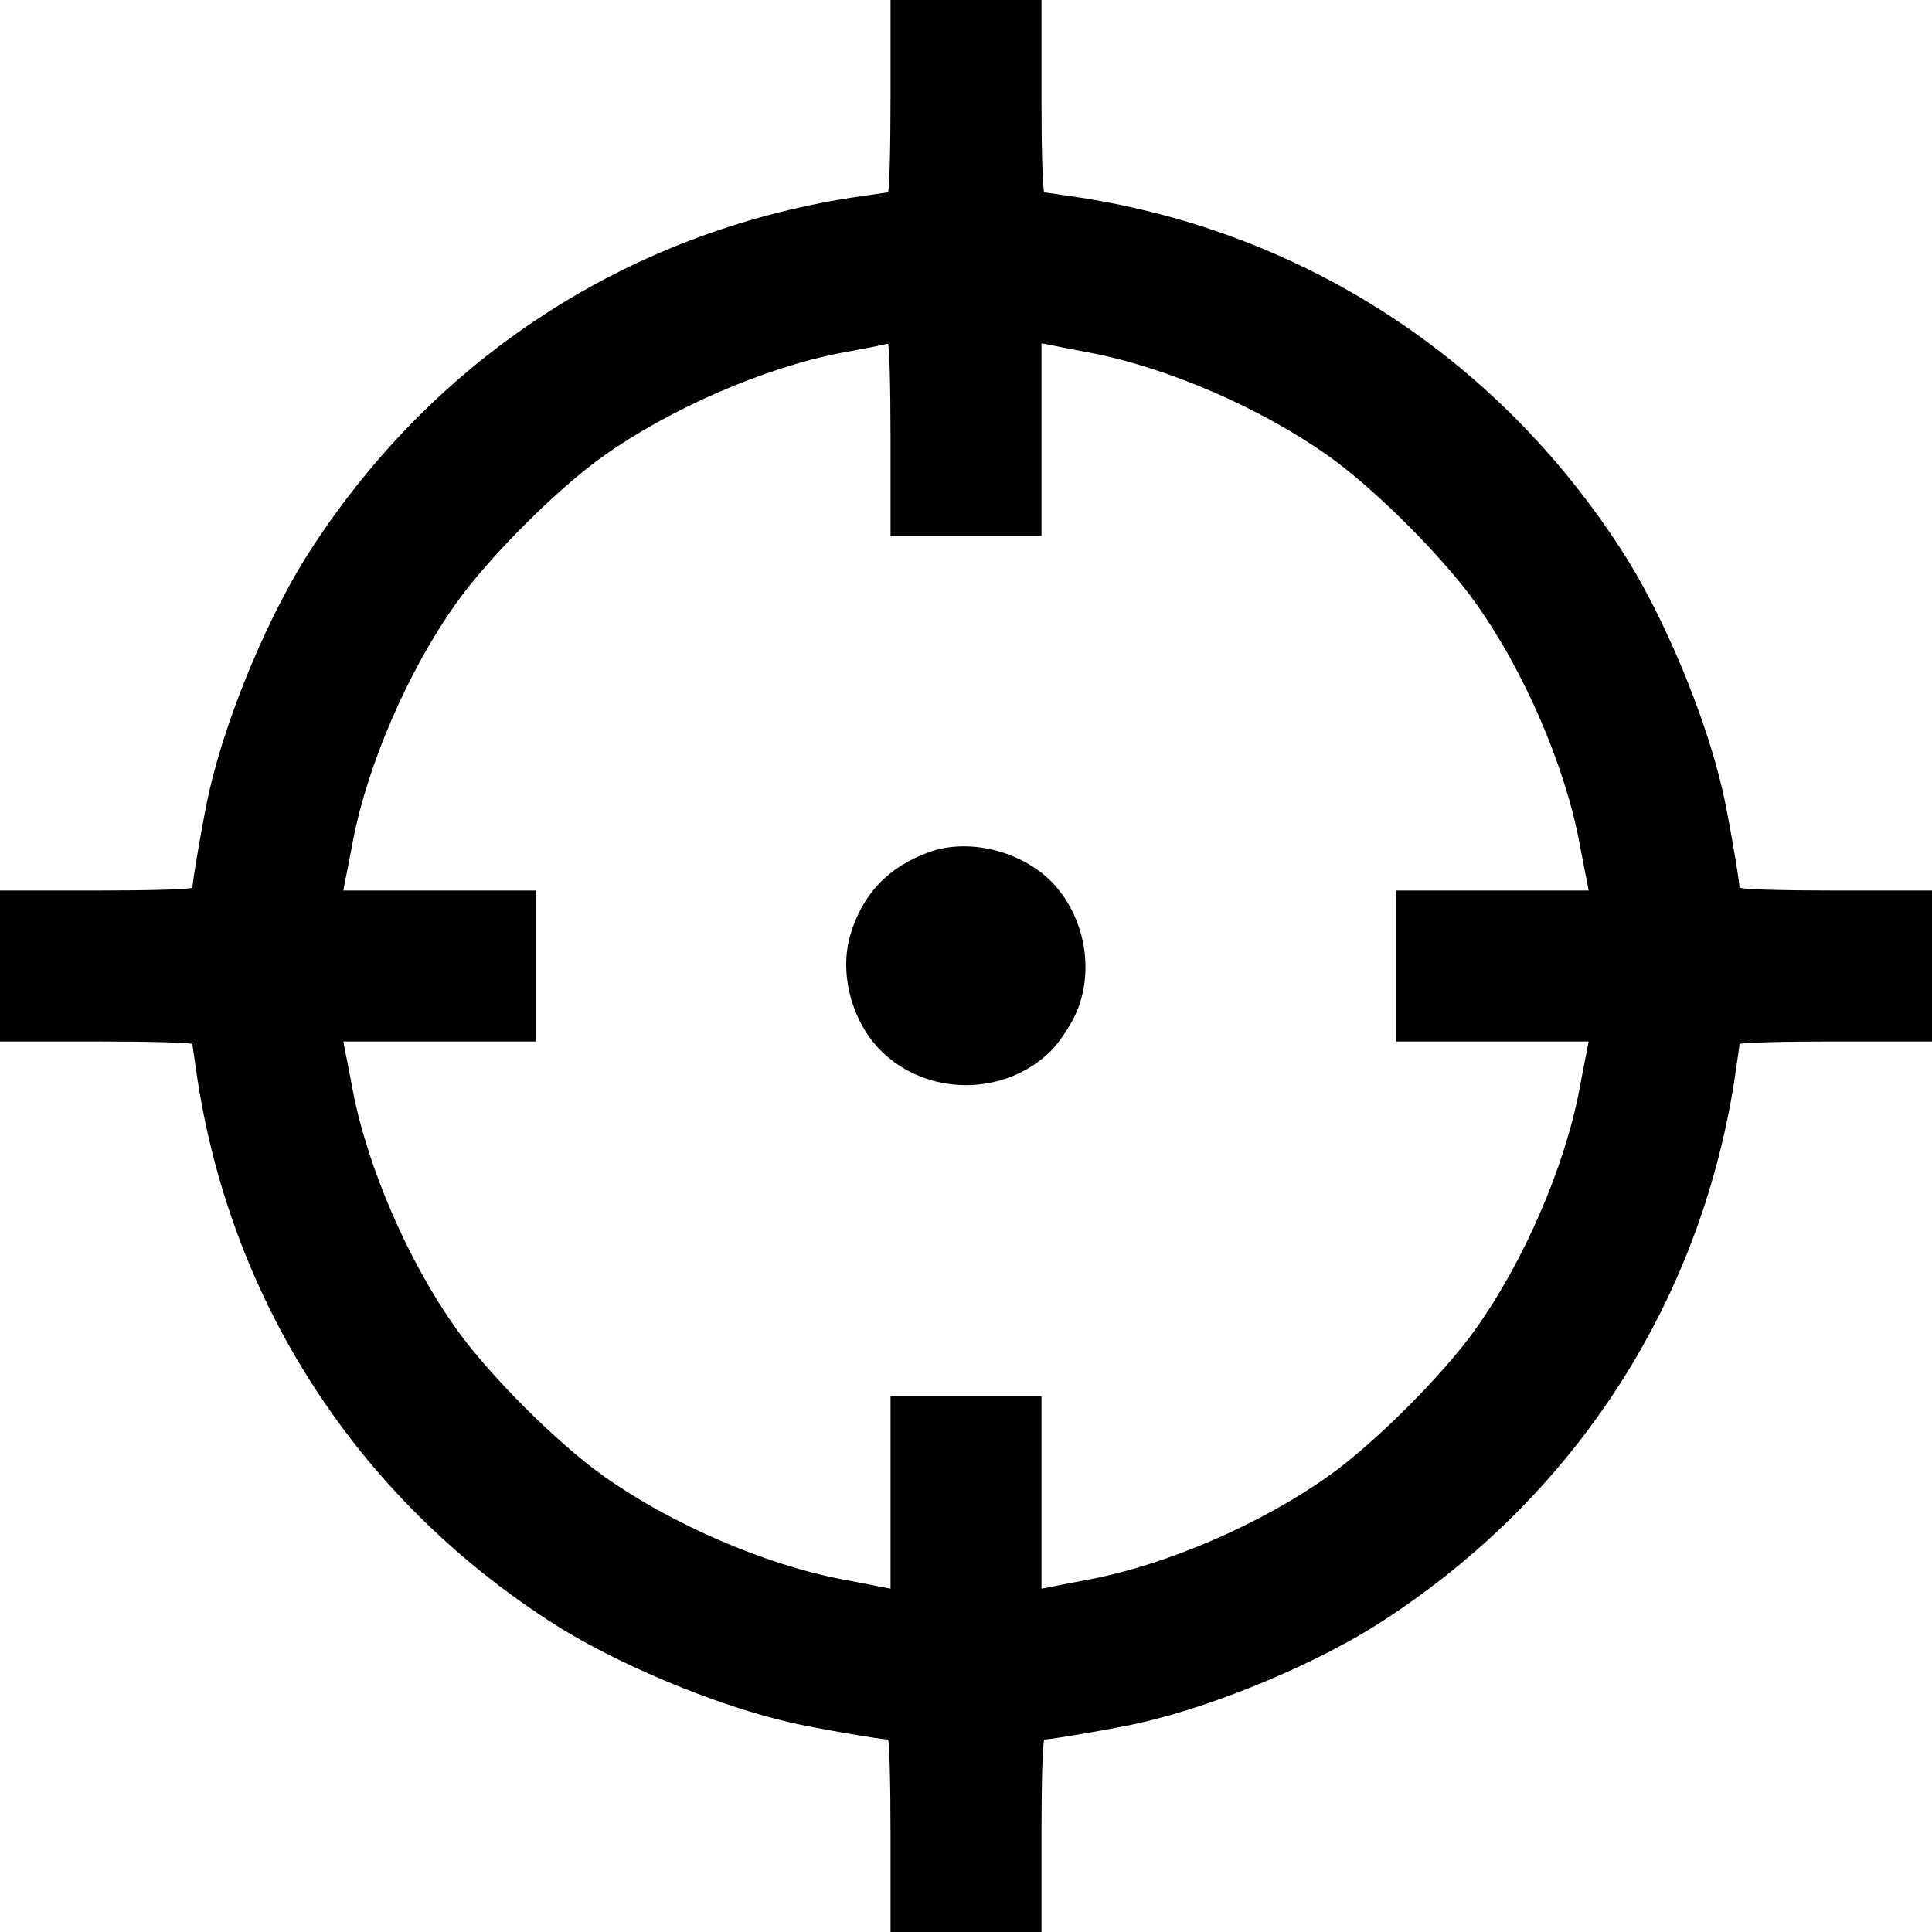
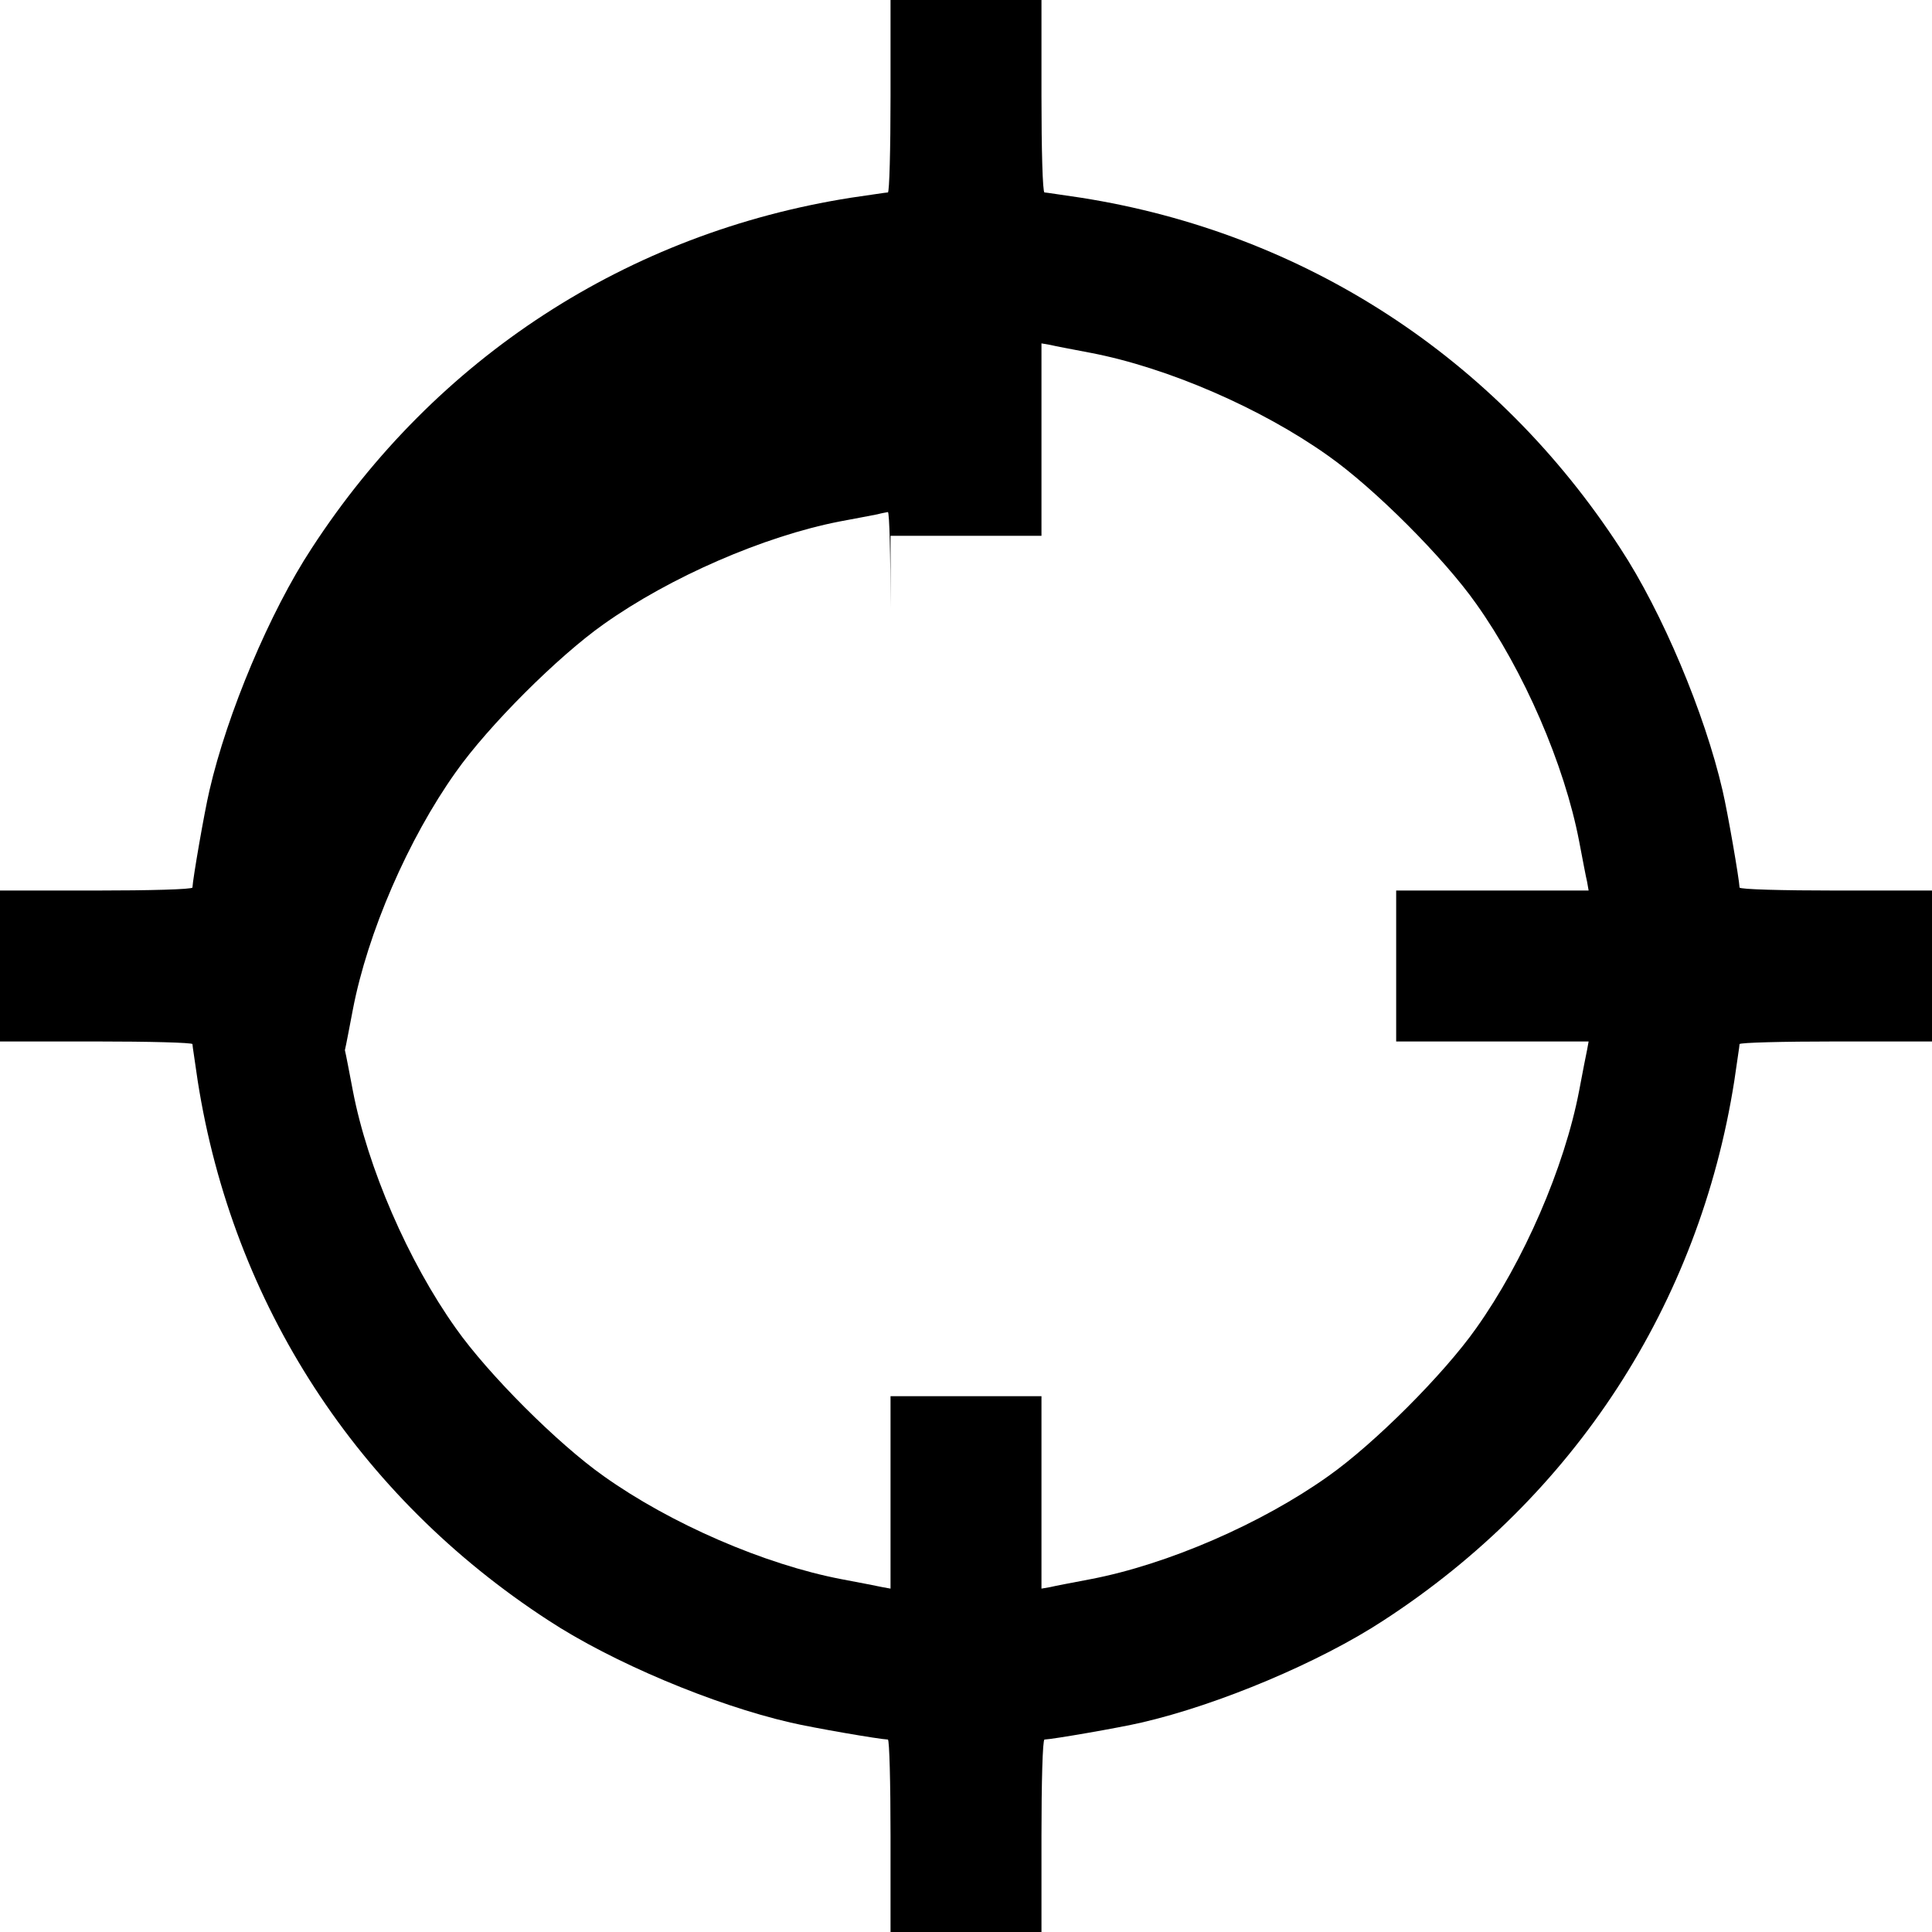
<svg xmlns="http://www.w3.org/2000/svg" version="1.0" width="512pt" height="512pt" viewBox="0 0 512 512" preserveAspectRatio="xMidYMid meet">
  <g transform="translate(0,512) scale(0.1,-0.1)" fill="#000000" stroke="none">
-     <path d="M2360 4865 c0 -140 -3 -255 -7 -255 -5 0 -48 -7 -98 -14 -591 -93 -1100 -423 -1429 -929 -111 -169 -224 -438 -271 -642 -14 -60 -44 -234 -45 -257 0 -5 -115 -8 -255 -8 l-255 0 0 -200 0 -200 255 0 c140 0 255 -3 255 -7 0 -5 7 -48 14 -98 93 -591 423 -1100 929 -1429 169 -111 438 -224 642 -271 60 -14 234 -44 258 -45 4 0 7 -115 7 -255 l0 -255 200 0 200 0 0 255 c0 140 3 255 8 255 23 1 197 31 257 45 204 47 473 160 642 271 506 329 836 838 929 1429 7 50 14 93 14 98 0 4 115 7 255 7 l255 0 0 200 0 200 -255 0 c-140 0 -255 3 -255 8 -1 23 -31 197 -45 257 -47 204 -160 473 -271 642 -329 506 -838 836 -1429 929 -49 7 -93 14 -97 14 -5 0 -8 115 -8 255 l0 255 -200 0 -200 0 0 -255z m0 -910 l0 -255 200 0 200 0 0 255 0 255 23 -4 c12 -3 60 -12 107 -21 204 -39 453 -147 630 -273 122 -86 306 -270 392 -392 126 -177 234 -426 273 -630 9 -47 18 -95 21 -107 l4 -23 -255 0 -255 0 0 -200 0 -200 255 0 255 0 -4 -22 c-3 -13 -12 -61 -21 -108 -39 -204 -147 -453 -273 -630 -86 -122 -270 -306 -392 -392 -177 -126 -426 -234 -630 -273 -47 -9 -95 -18 -107 -21 l-23 -4 0 255 0 255 -200 0 -200 0 0 -255 0 -255 -22 4 c-13 3 -61 12 -108 21 -204 39 -453 147 -630 273 -122 86 -306 270 -392 392 -126 177 -234 426 -273 630 -9 47 -18 95 -21 107 l-4 23 255 0 255 0 0 200 0 200 -255 0 -255 0 4 23 c3 12 12 60 21 107 39 204 147 453 273 630 86 122 270 306 392 392 176 125 425 233 625 272 44 8 89 17 100 19 11 3 23 5 28 6 4 0 7 -114 7 -254z" />
-     <path d="M2463 2862 c-109 -39 -178 -112 -210 -221 -29 -102 4 -228 82 -306 122 -121 328 -121 450 0 21 21 49 63 64 94 54 115 27 264 -64 356 -82 81 -219 114 -322 77z" />
+     <path d="M2360 4865 c0 -140 -3 -255 -7 -255 -5 0 -48 -7 -98 -14 -591 -93 -1100 -423 -1429 -929 -111 -169 -224 -438 -271 -642 -14 -60 -44 -234 -45 -257 0 -5 -115 -8 -255 -8 l-255 0 0 -200 0 -200 255 0 c140 0 255 -3 255 -7 0 -5 7 -48 14 -98 93 -591 423 -1100 929 -1429 169 -111 438 -224 642 -271 60 -14 234 -44 258 -45 4 0 7 -115 7 -255 l0 -255 200 0 200 0 0 255 c0 140 3 255 8 255 23 1 197 31 257 45 204 47 473 160 642 271 506 329 836 838 929 1429 7 50 14 93 14 98 0 4 115 7 255 7 l255 0 0 200 0 200 -255 0 c-140 0 -255 3 -255 8 -1 23 -31 197 -45 257 -47 204 -160 473 -271 642 -329 506 -838 836 -1429 929 -49 7 -93 14 -97 14 -5 0 -8 115 -8 255 l0 255 -200 0 -200 0 0 -255z m0 -910 l0 -255 200 0 200 0 0 255 0 255 23 -4 c12 -3 60 -12 107 -21 204 -39 453 -147 630 -273 122 -86 306 -270 392 -392 126 -177 234 -426 273 -630 9 -47 18 -95 21 -107 l4 -23 -255 0 -255 0 0 -200 0 -200 255 0 255 0 -4 -22 c-3 -13 -12 -61 -21 -108 -39 -204 -147 -453 -273 -630 -86 -122 -270 -306 -392 -392 -177 -126 -426 -234 -630 -273 -47 -9 -95 -18 -107 -21 l-23 -4 0 255 0 255 -200 0 -200 0 0 -255 0 -255 -22 4 c-13 3 -61 12 -108 21 -204 39 -453 147 -630 273 -122 86 -306 270 -392 392 -126 177 -234 426 -273 630 -9 47 -18 95 -21 107 c3 12 12 60 21 107 39 204 147 453 273 630 86 122 270 306 392 392 176 125 425 233 625 272 44 8 89 17 100 19 11 3 23 5 28 6 4 0 7 -114 7 -254z" />
  </g>
</svg>